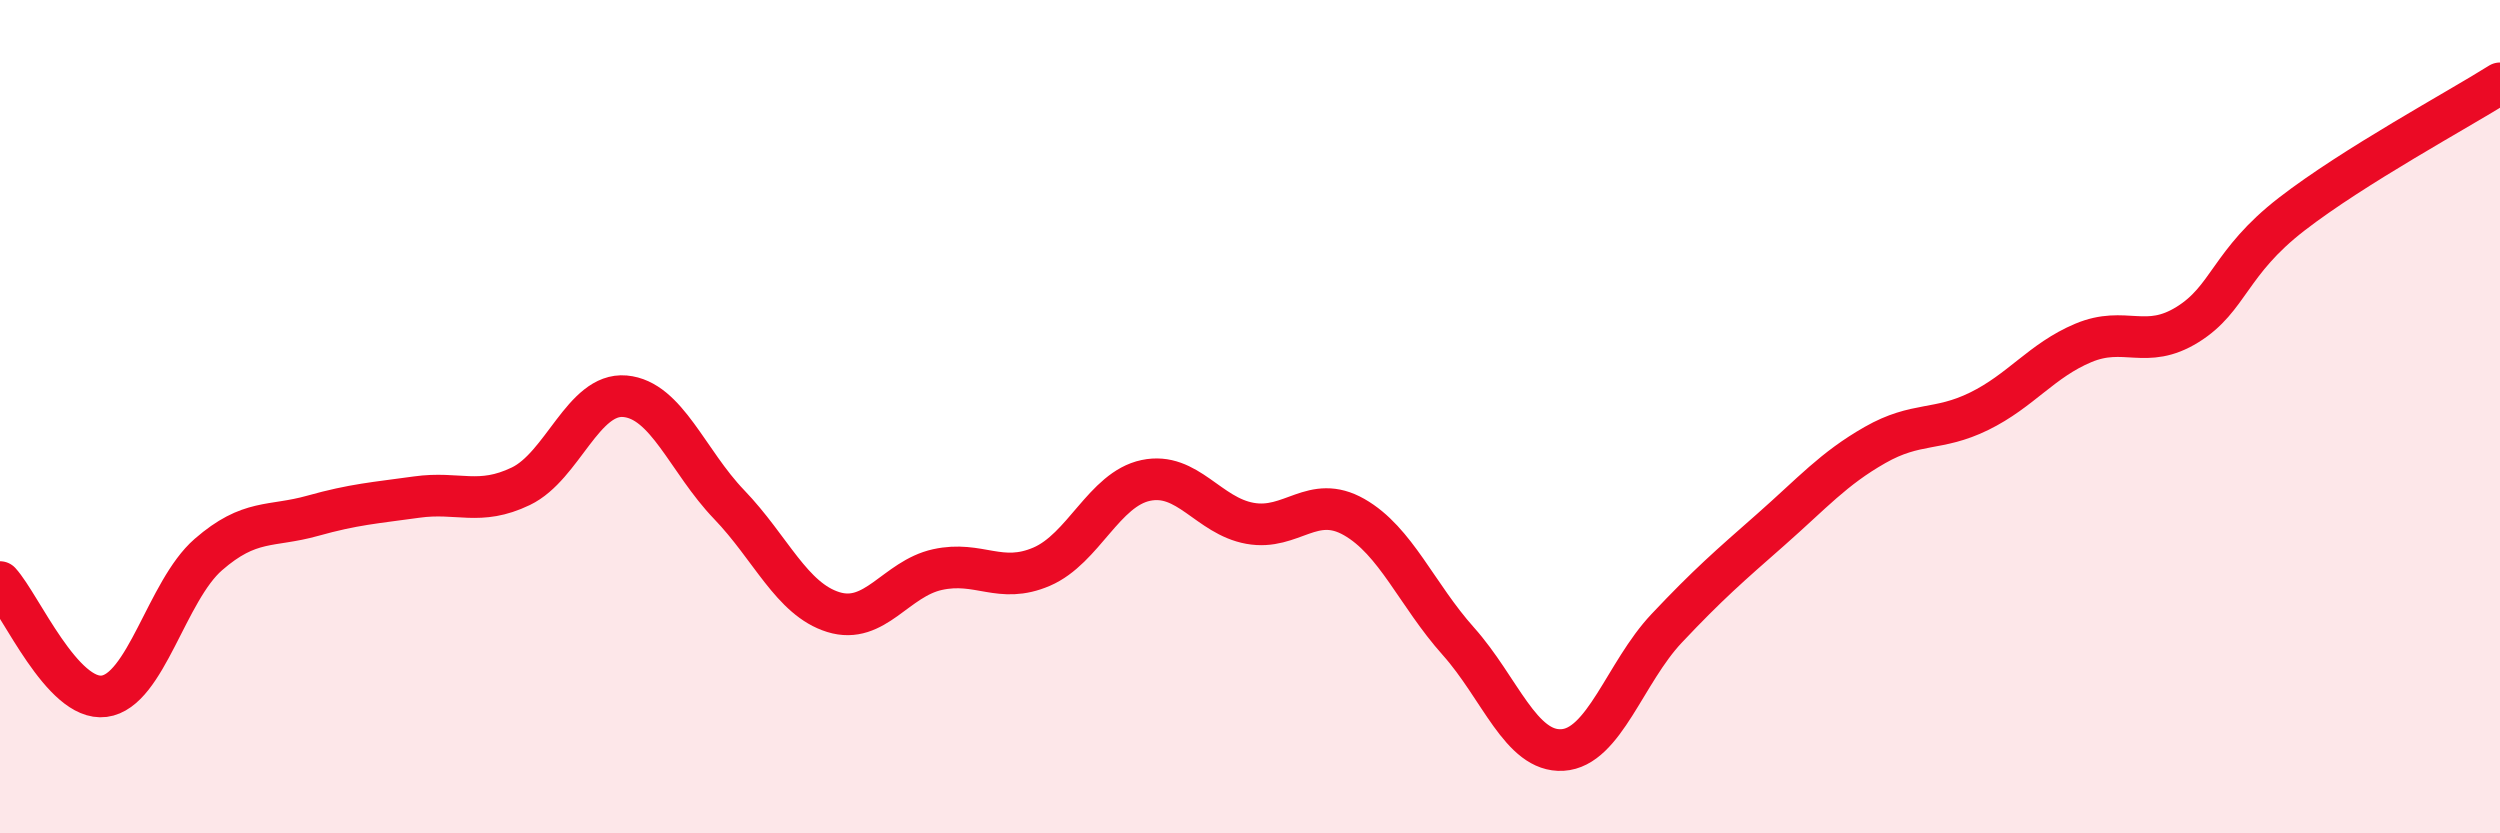
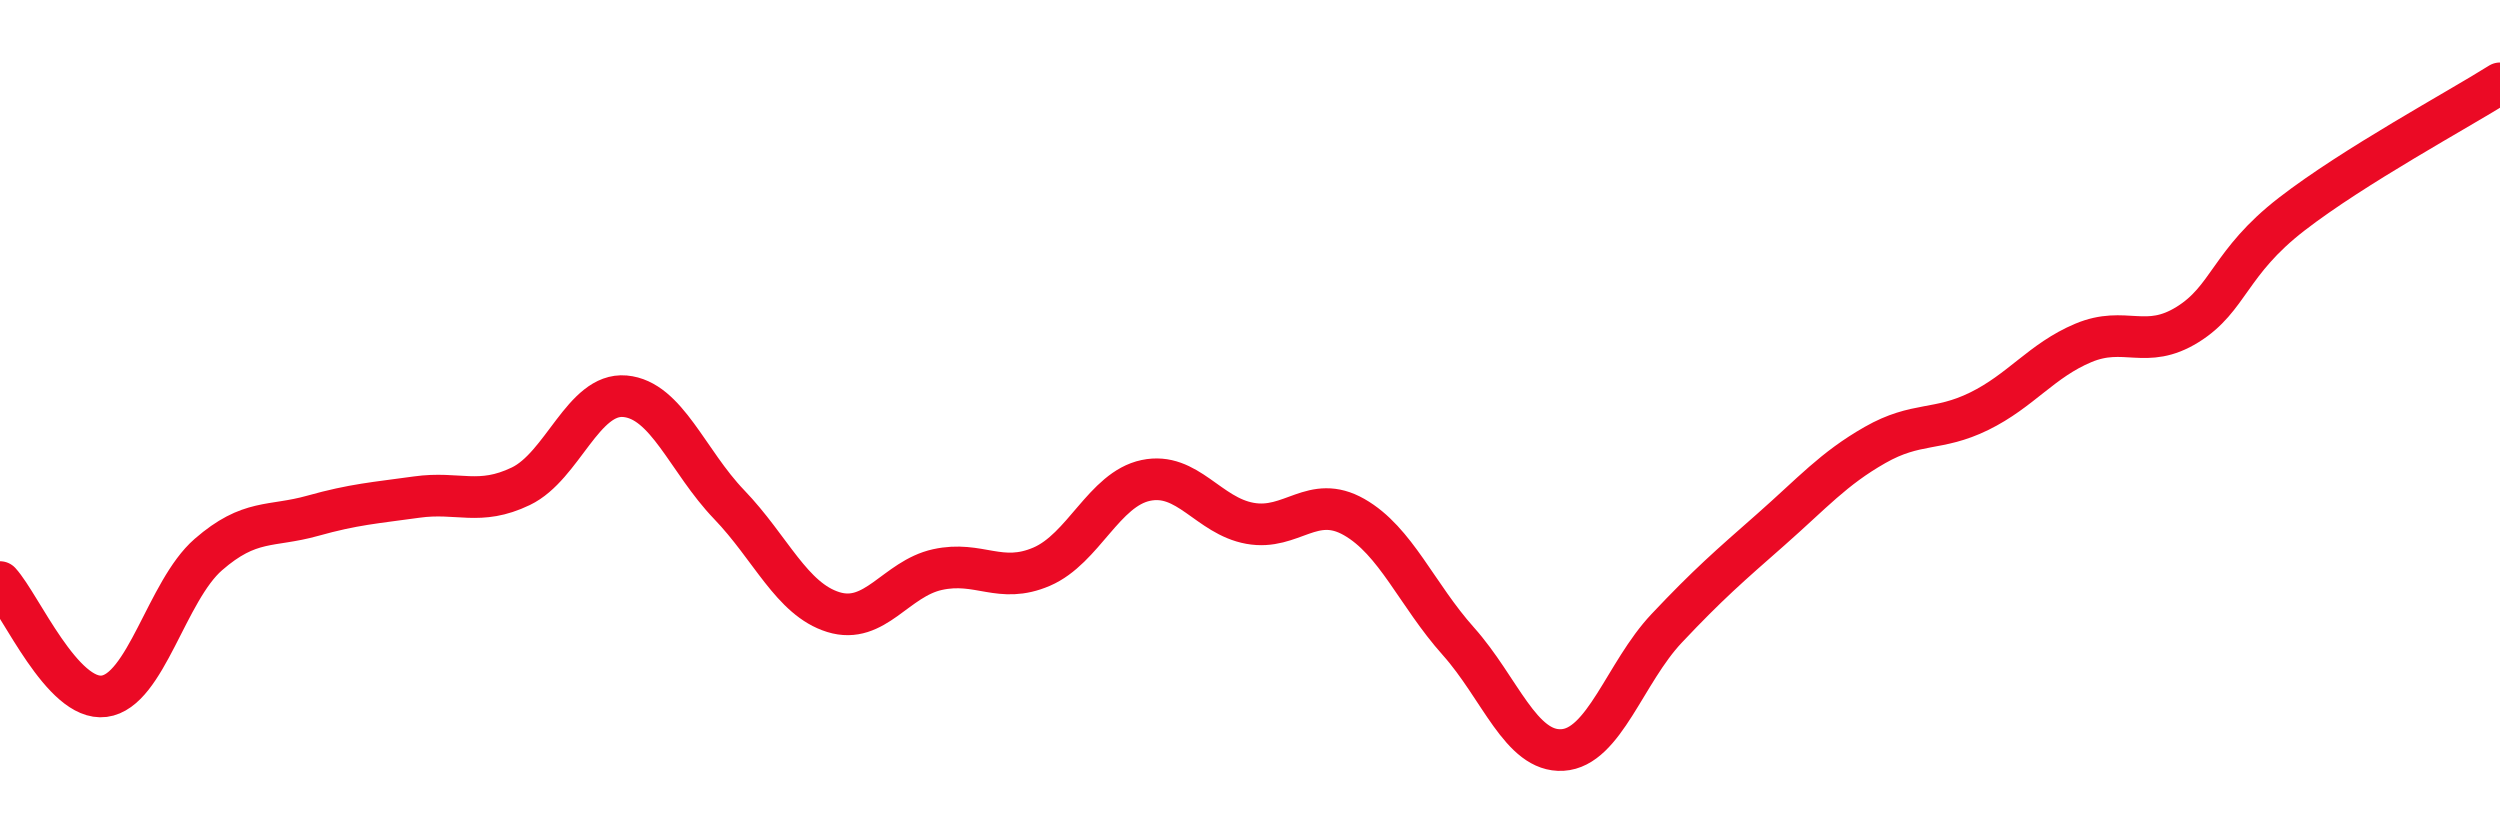
<svg xmlns="http://www.w3.org/2000/svg" width="60" height="20" viewBox="0 0 60 20">
-   <path d="M 0,13.97 C 0.5,14.52 1.5,16.84 2.5,16.71 C 3.5,16.58 4,14.18 5,13.31 C 6,12.44 6.5,12.66 7.5,12.38 C 8.5,12.1 9,12.07 10,11.93 C 11,11.79 11.5,12.15 12.5,11.67 C 13.5,11.19 14,9.42 15,9.51 C 16,9.6 16.5,11.07 17.5,12.11 C 18.5,13.15 19,14.38 20,14.69 C 21,15 21.5,13.89 22.5,13.67 C 23.5,13.45 24,14.03 25,13.6 C 26,13.17 26.5,11.74 27.5,11.53 C 28.5,11.32 29,12.38 30,12.56 C 31,12.74 31.5,11.84 32.5,12.41 C 33.5,12.98 34,14.27 35,15.39 C 36,16.51 36.5,18.06 37.5,18 C 38.5,17.94 39,16.14 40,15.08 C 41,14.02 41.5,13.59 42.5,12.71 C 43.5,11.83 44,11.25 45,10.68 C 46,10.11 46.5,10.36 47.5,9.87 C 48.5,9.38 49,8.65 50,8.23 C 51,7.81 51.5,8.41 52.5,7.79 C 53.5,7.17 53.5,6.3 55,5.14 C 56.5,3.98 59,2.63 60,2L60 20L0 20Z" fill="#EB0A25" opacity="0.1" stroke-linecap="round" stroke-linejoin="round" />
  <path d="M 0,13.97 C 0.5,14.52 1.5,16.84 2.5,16.71 C 3.5,16.58 4,14.18 5,13.31 C 6,12.44 6.5,12.66 7.5,12.38 C 8.5,12.1 9,12.07 10,11.93 C 11,11.79 11.5,12.15 12.5,11.67 C 13.5,11.19 14,9.42 15,9.51 C 16,9.6 16.5,11.07 17.5,12.11 C 18.5,13.15 19,14.38 20,14.69 C 21,15 21.5,13.89 22.5,13.67 C 23.5,13.45 24,14.03 25,13.6 C 26,13.17 26.5,11.74 27.5,11.53 C 28.5,11.32 29,12.38 30,12.56 C 31,12.74 31.5,11.84 32.5,12.41 C 33.5,12.98 34,14.27 35,15.39 C 36,16.51 36.5,18.06 37.5,18 C 38.5,17.94 39,16.14 40,15.08 C 41,14.02 41.5,13.59 42.5,12.71 C 43.5,11.83 44,11.25 45,10.68 C 46,10.11 46.5,10.36 47.5,9.87 C 48.5,9.38 49,8.65 50,8.23 C 51,7.81 51.5,8.41 52.5,7.79 C 53.5,7.17 53.5,6.3 55,5.14 C 56.5,3.98 59,2.63 60,2" stroke="#EB0A25" stroke-width="1" fill="none" stroke-linecap="round" stroke-linejoin="round" />
</svg>